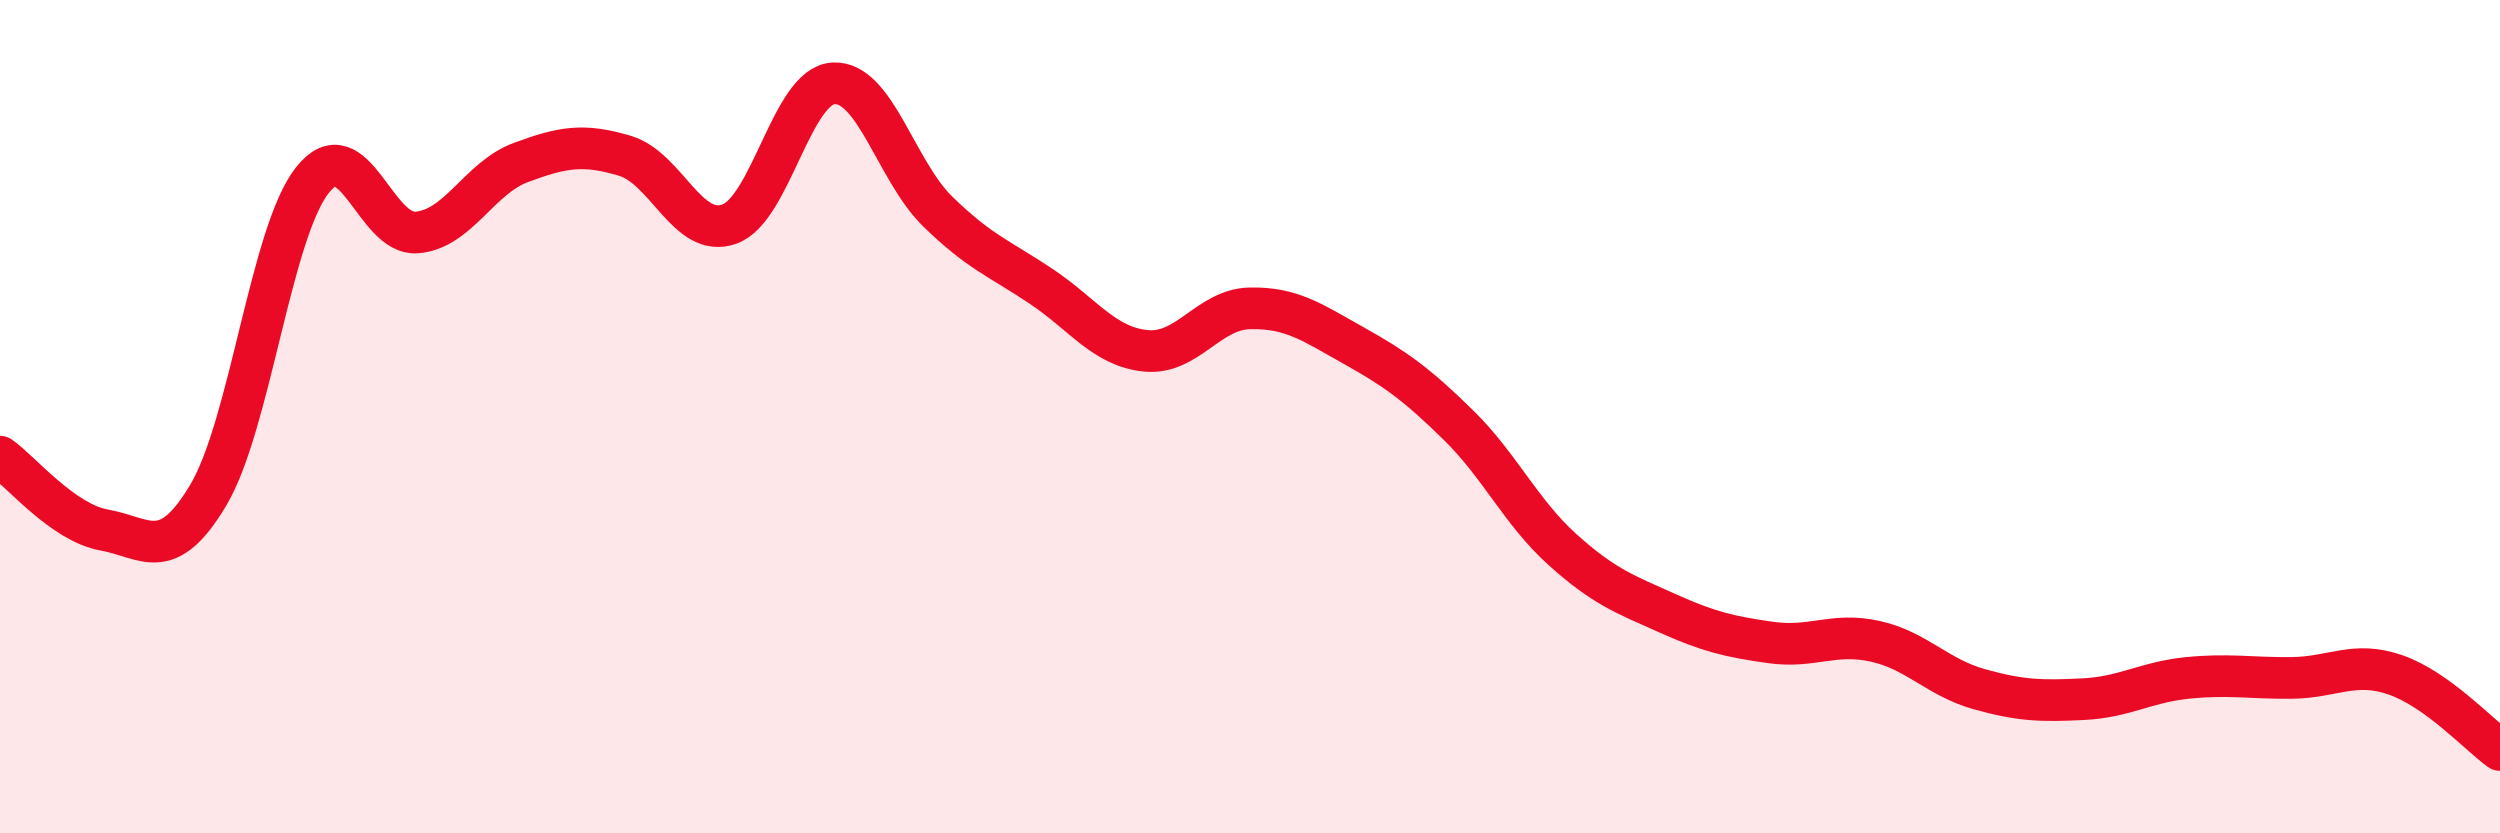
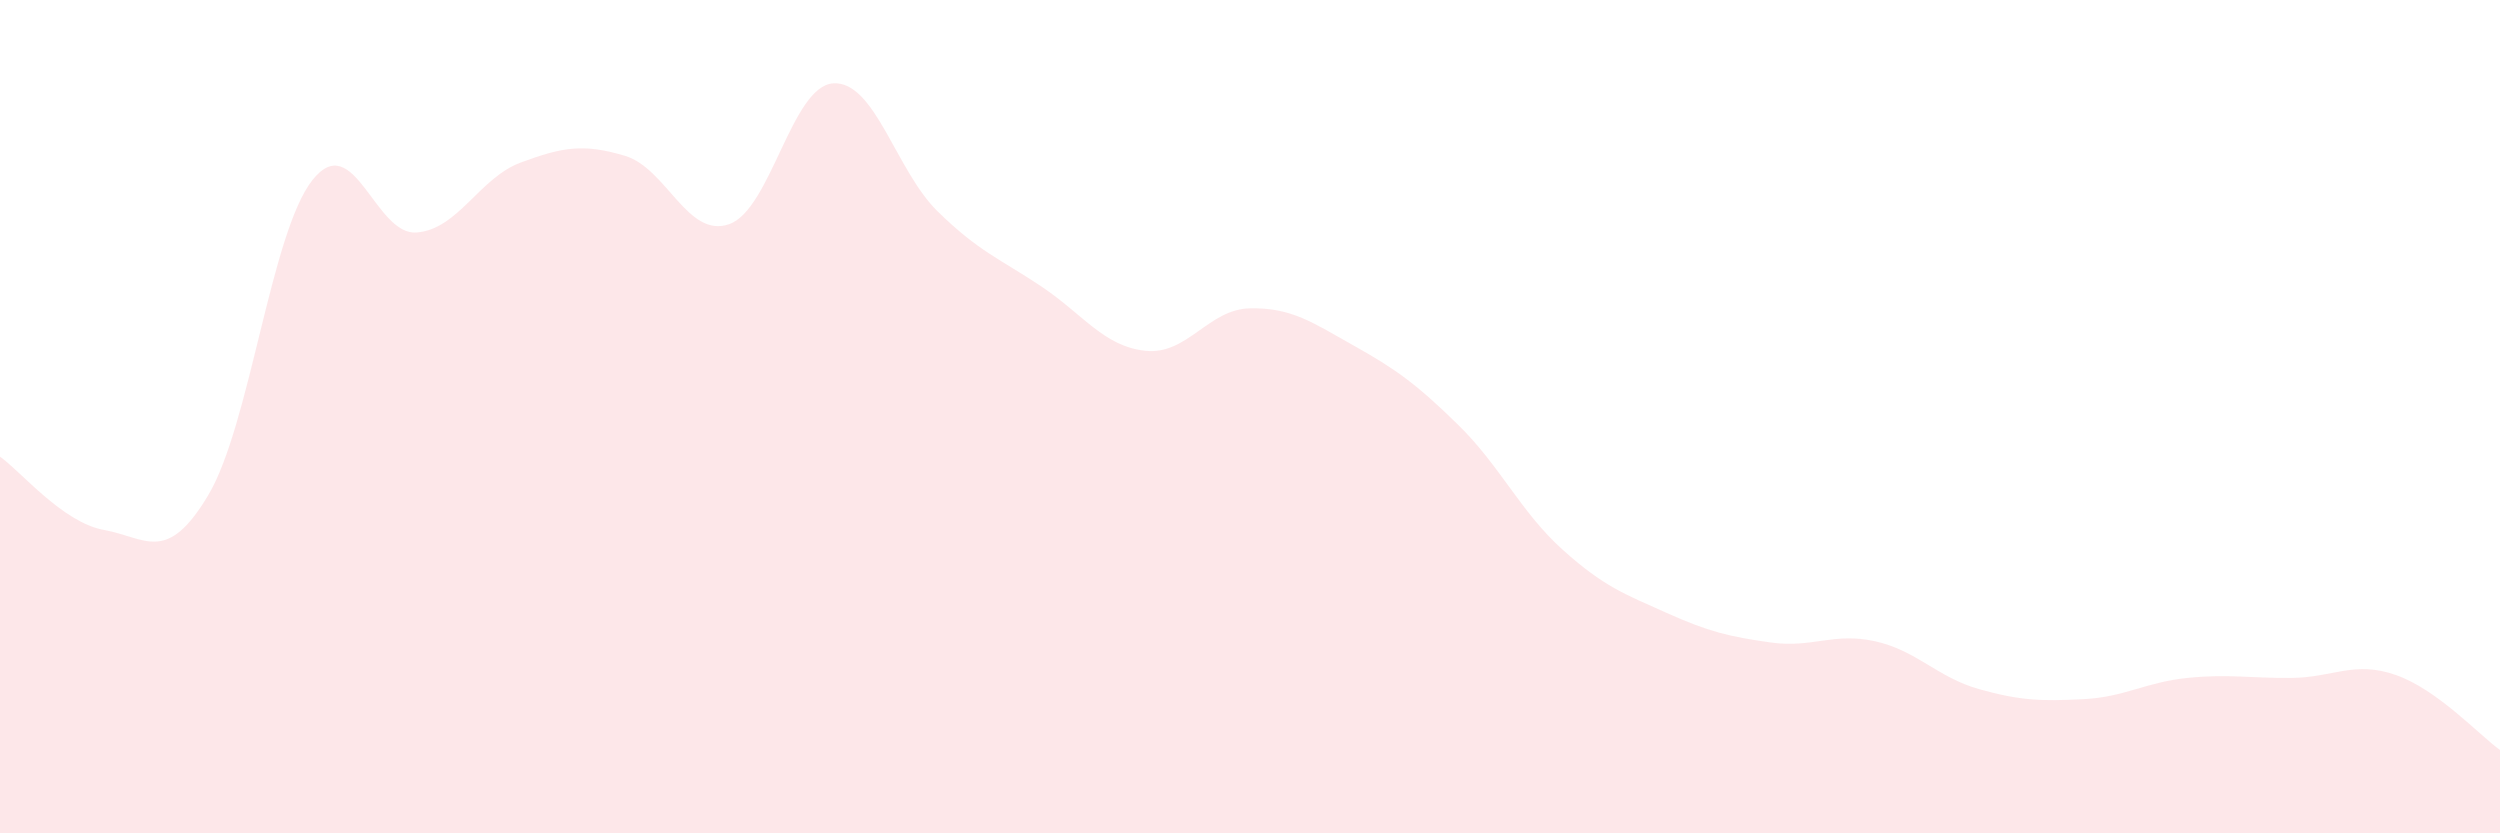
<svg xmlns="http://www.w3.org/2000/svg" width="60" height="20" viewBox="0 0 60 20">
  <path d="M 0,10.96 C 0.5,11.31 1.5,12.54 2.5,12.72 C 3.5,12.9 4,13.56 5,11.88 C 6,10.2 6.5,5.58 7.5,4.32 C 8.5,3.06 9,5.66 10,5.58 C 11,5.5 11.5,4.27 12.5,3.9 C 13.5,3.53 14,3.44 15,3.74 C 16,4.04 16.5,5.73 17.5,5.38 C 18.5,5.03 19,2.06 20,2 C 21,1.94 21.5,4.09 22.5,5.07 C 23.5,6.05 24,6.21 25,6.88 C 26,7.55 26.5,8.32 27.5,8.42 C 28.5,8.52 29,7.42 30,7.4 C 31,7.38 31.5,7.74 32.5,8.3 C 33.5,8.86 34,9.22 35,10.2 C 36,11.18 36.5,12.29 37.5,13.19 C 38.5,14.09 39,14.26 40,14.71 C 41,15.16 41.5,15.28 42.5,15.42 C 43.5,15.56 44,15.17 45,15.39 C 46,15.61 46.5,16.26 47.5,16.54 C 48.5,16.82 49,16.83 50,16.78 C 51,16.73 51.5,16.37 52.5,16.27 C 53.5,16.17 54,16.28 55,16.27 C 56,16.26 56.5,15.85 57.5,16.2 C 58.5,16.55 59.5,17.64 60,18L60 20L0 20Z" fill="#EB0A25" opacity="0.1" stroke-linecap="round" stroke-linejoin="round" />
-   <path d="M 0,10.96 C 0.5,11.31 1.5,12.54 2.5,12.72 C 3.5,12.9 4,13.56 5,11.88 C 6,10.2 6.5,5.58 7.5,4.32 C 8.5,3.06 9,5.66 10,5.58 C 11,5.5 11.5,4.27 12.5,3.9 C 13.5,3.53 14,3.44 15,3.74 C 16,4.04 16.5,5.73 17.5,5.38 C 18.5,5.03 19,2.06 20,2 C 21,1.94 21.5,4.09 22.5,5.07 C 23.5,6.05 24,6.21 25,6.88 C 26,7.55 26.5,8.32 27.5,8.42 C 28.5,8.52 29,7.42 30,7.4 C 31,7.38 31.5,7.74 32.5,8.3 C 33.5,8.86 34,9.22 35,10.2 C 36,11.18 36.5,12.29 37.5,13.19 C 38.5,14.09 39,14.26 40,14.71 C 41,15.16 41.5,15.28 42.5,15.42 C 43.5,15.56 44,15.17 45,15.39 C 46,15.61 46.5,16.26 47.5,16.54 C 48.5,16.82 49,16.83 50,16.78 C 51,16.73 51.5,16.37 52.5,16.27 C 53.5,16.17 54,16.28 55,16.27 C 56,16.26 56.5,15.85 57.5,16.2 C 58.5,16.55 59.5,17.64 60,18" stroke="#EB0A25" stroke-width="1" fill="none" stroke-linecap="round" stroke-linejoin="round" />
</svg>